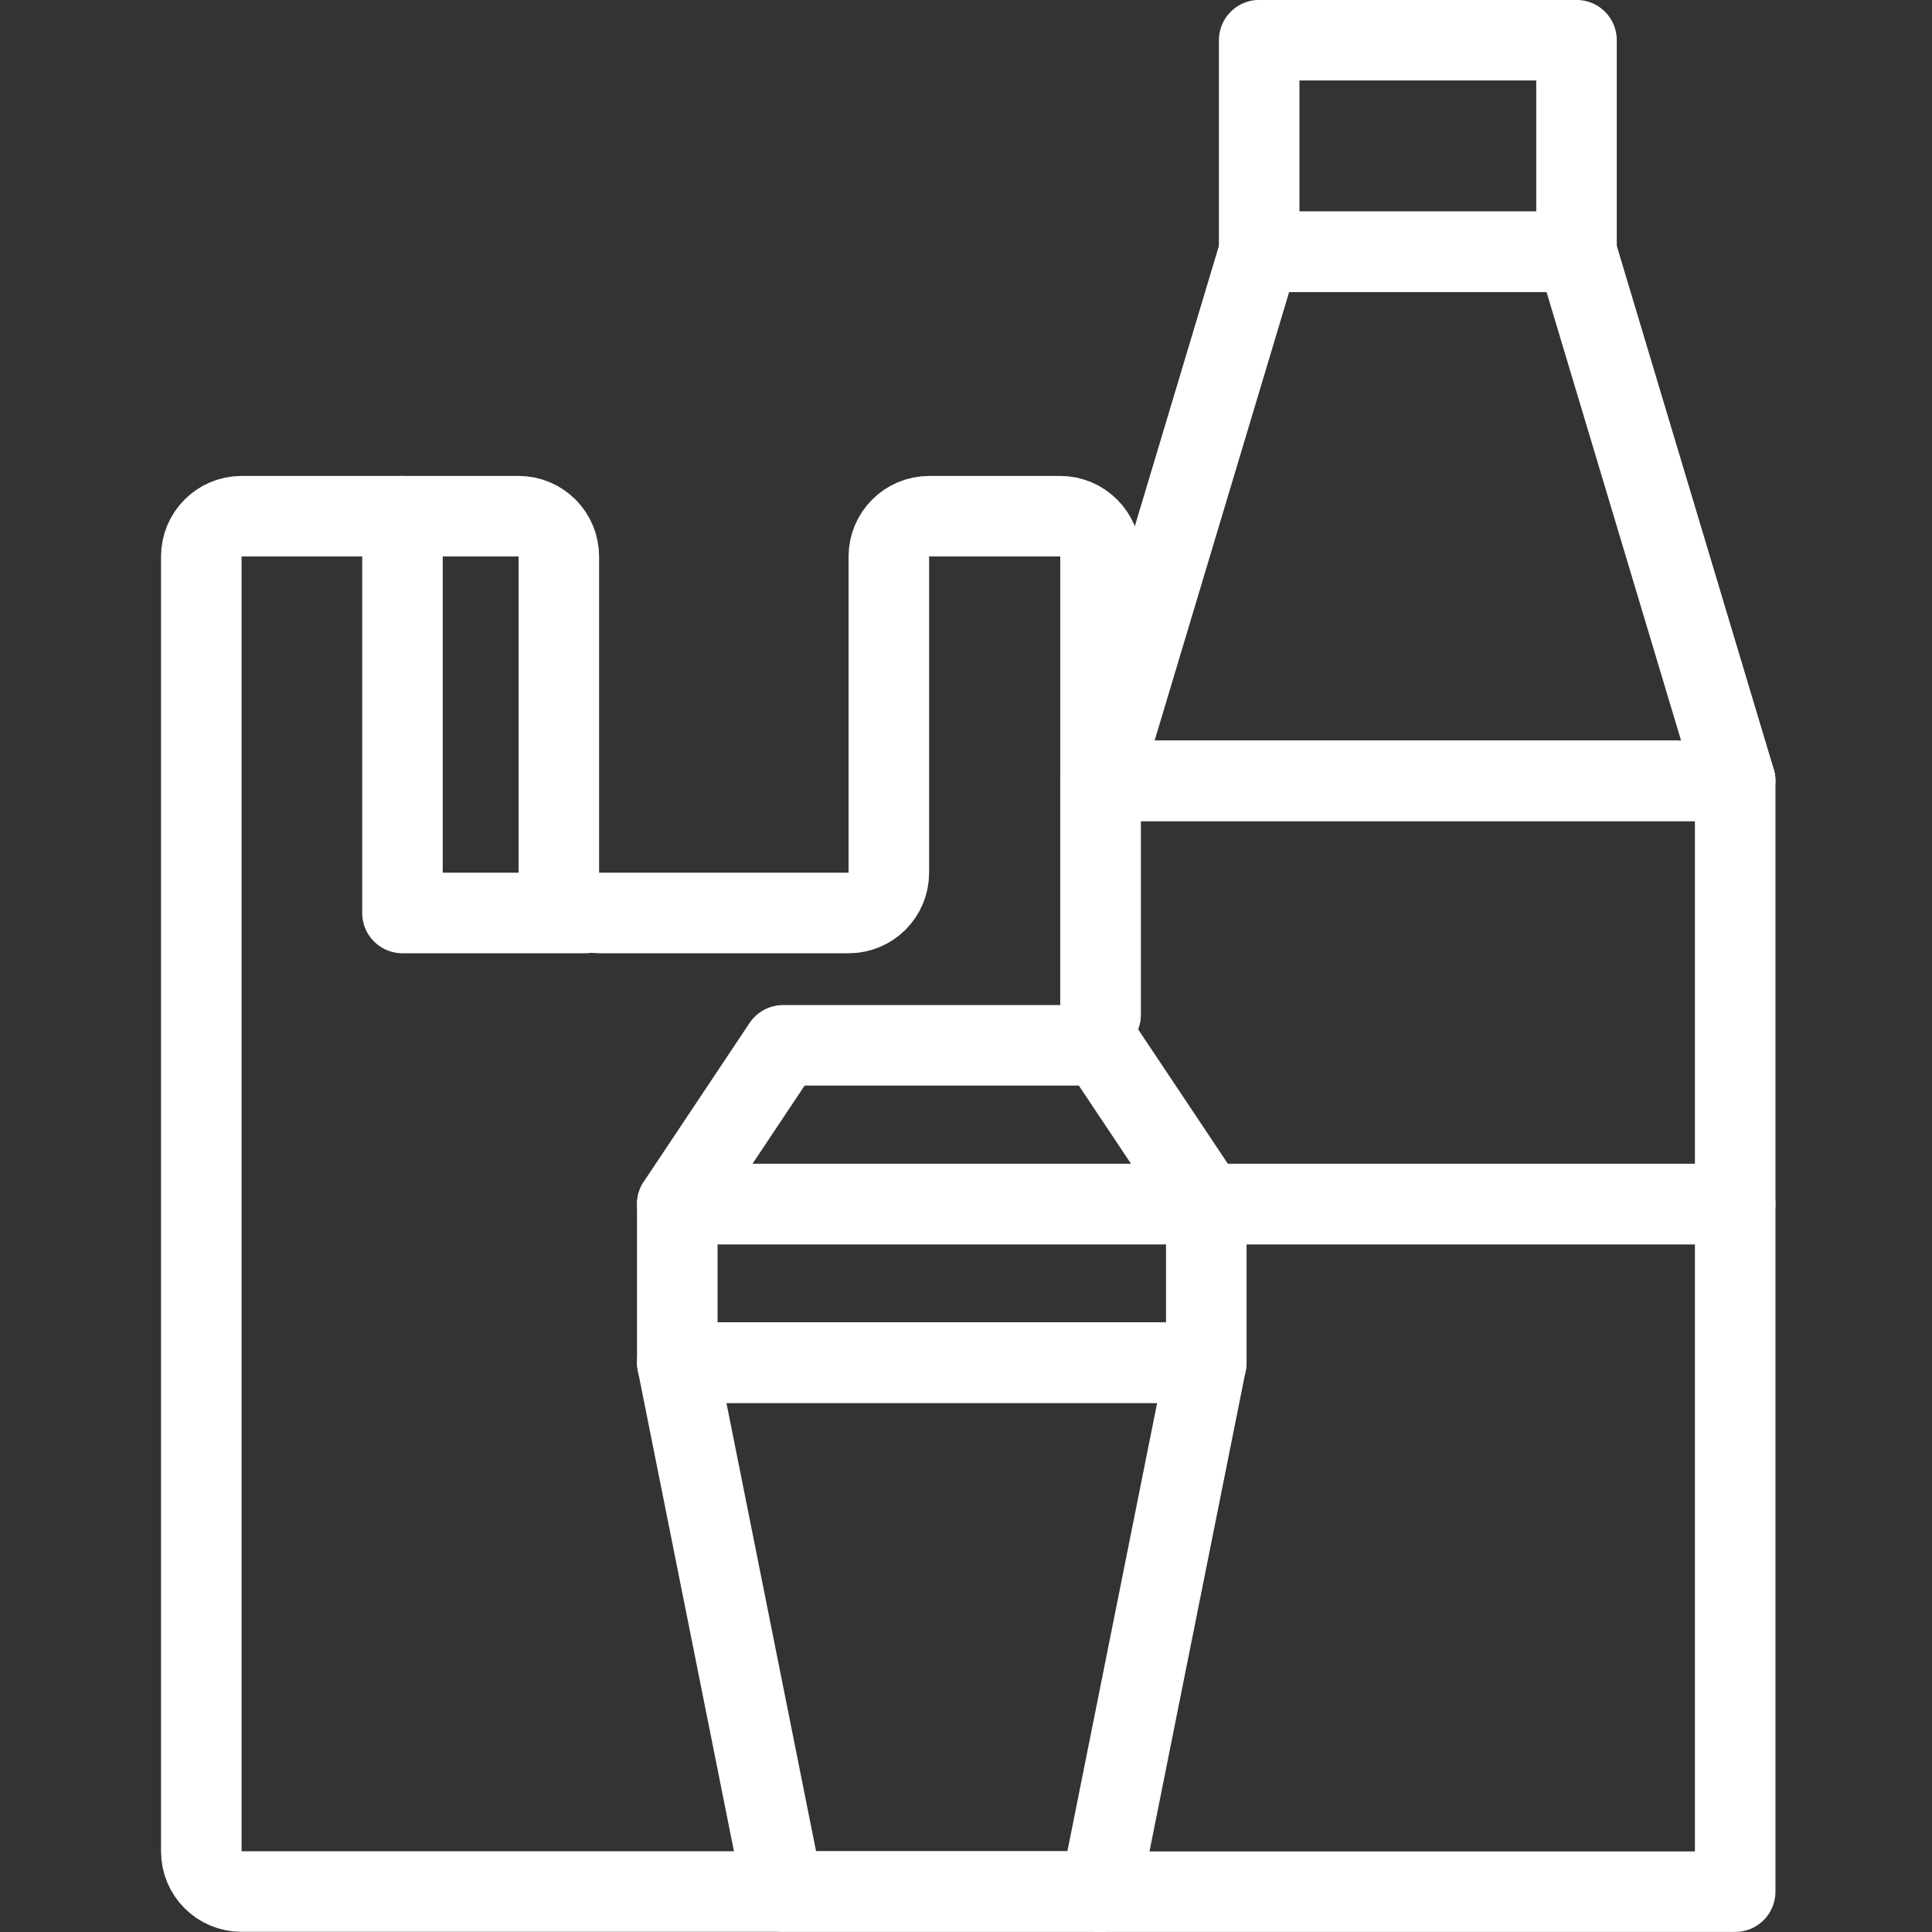
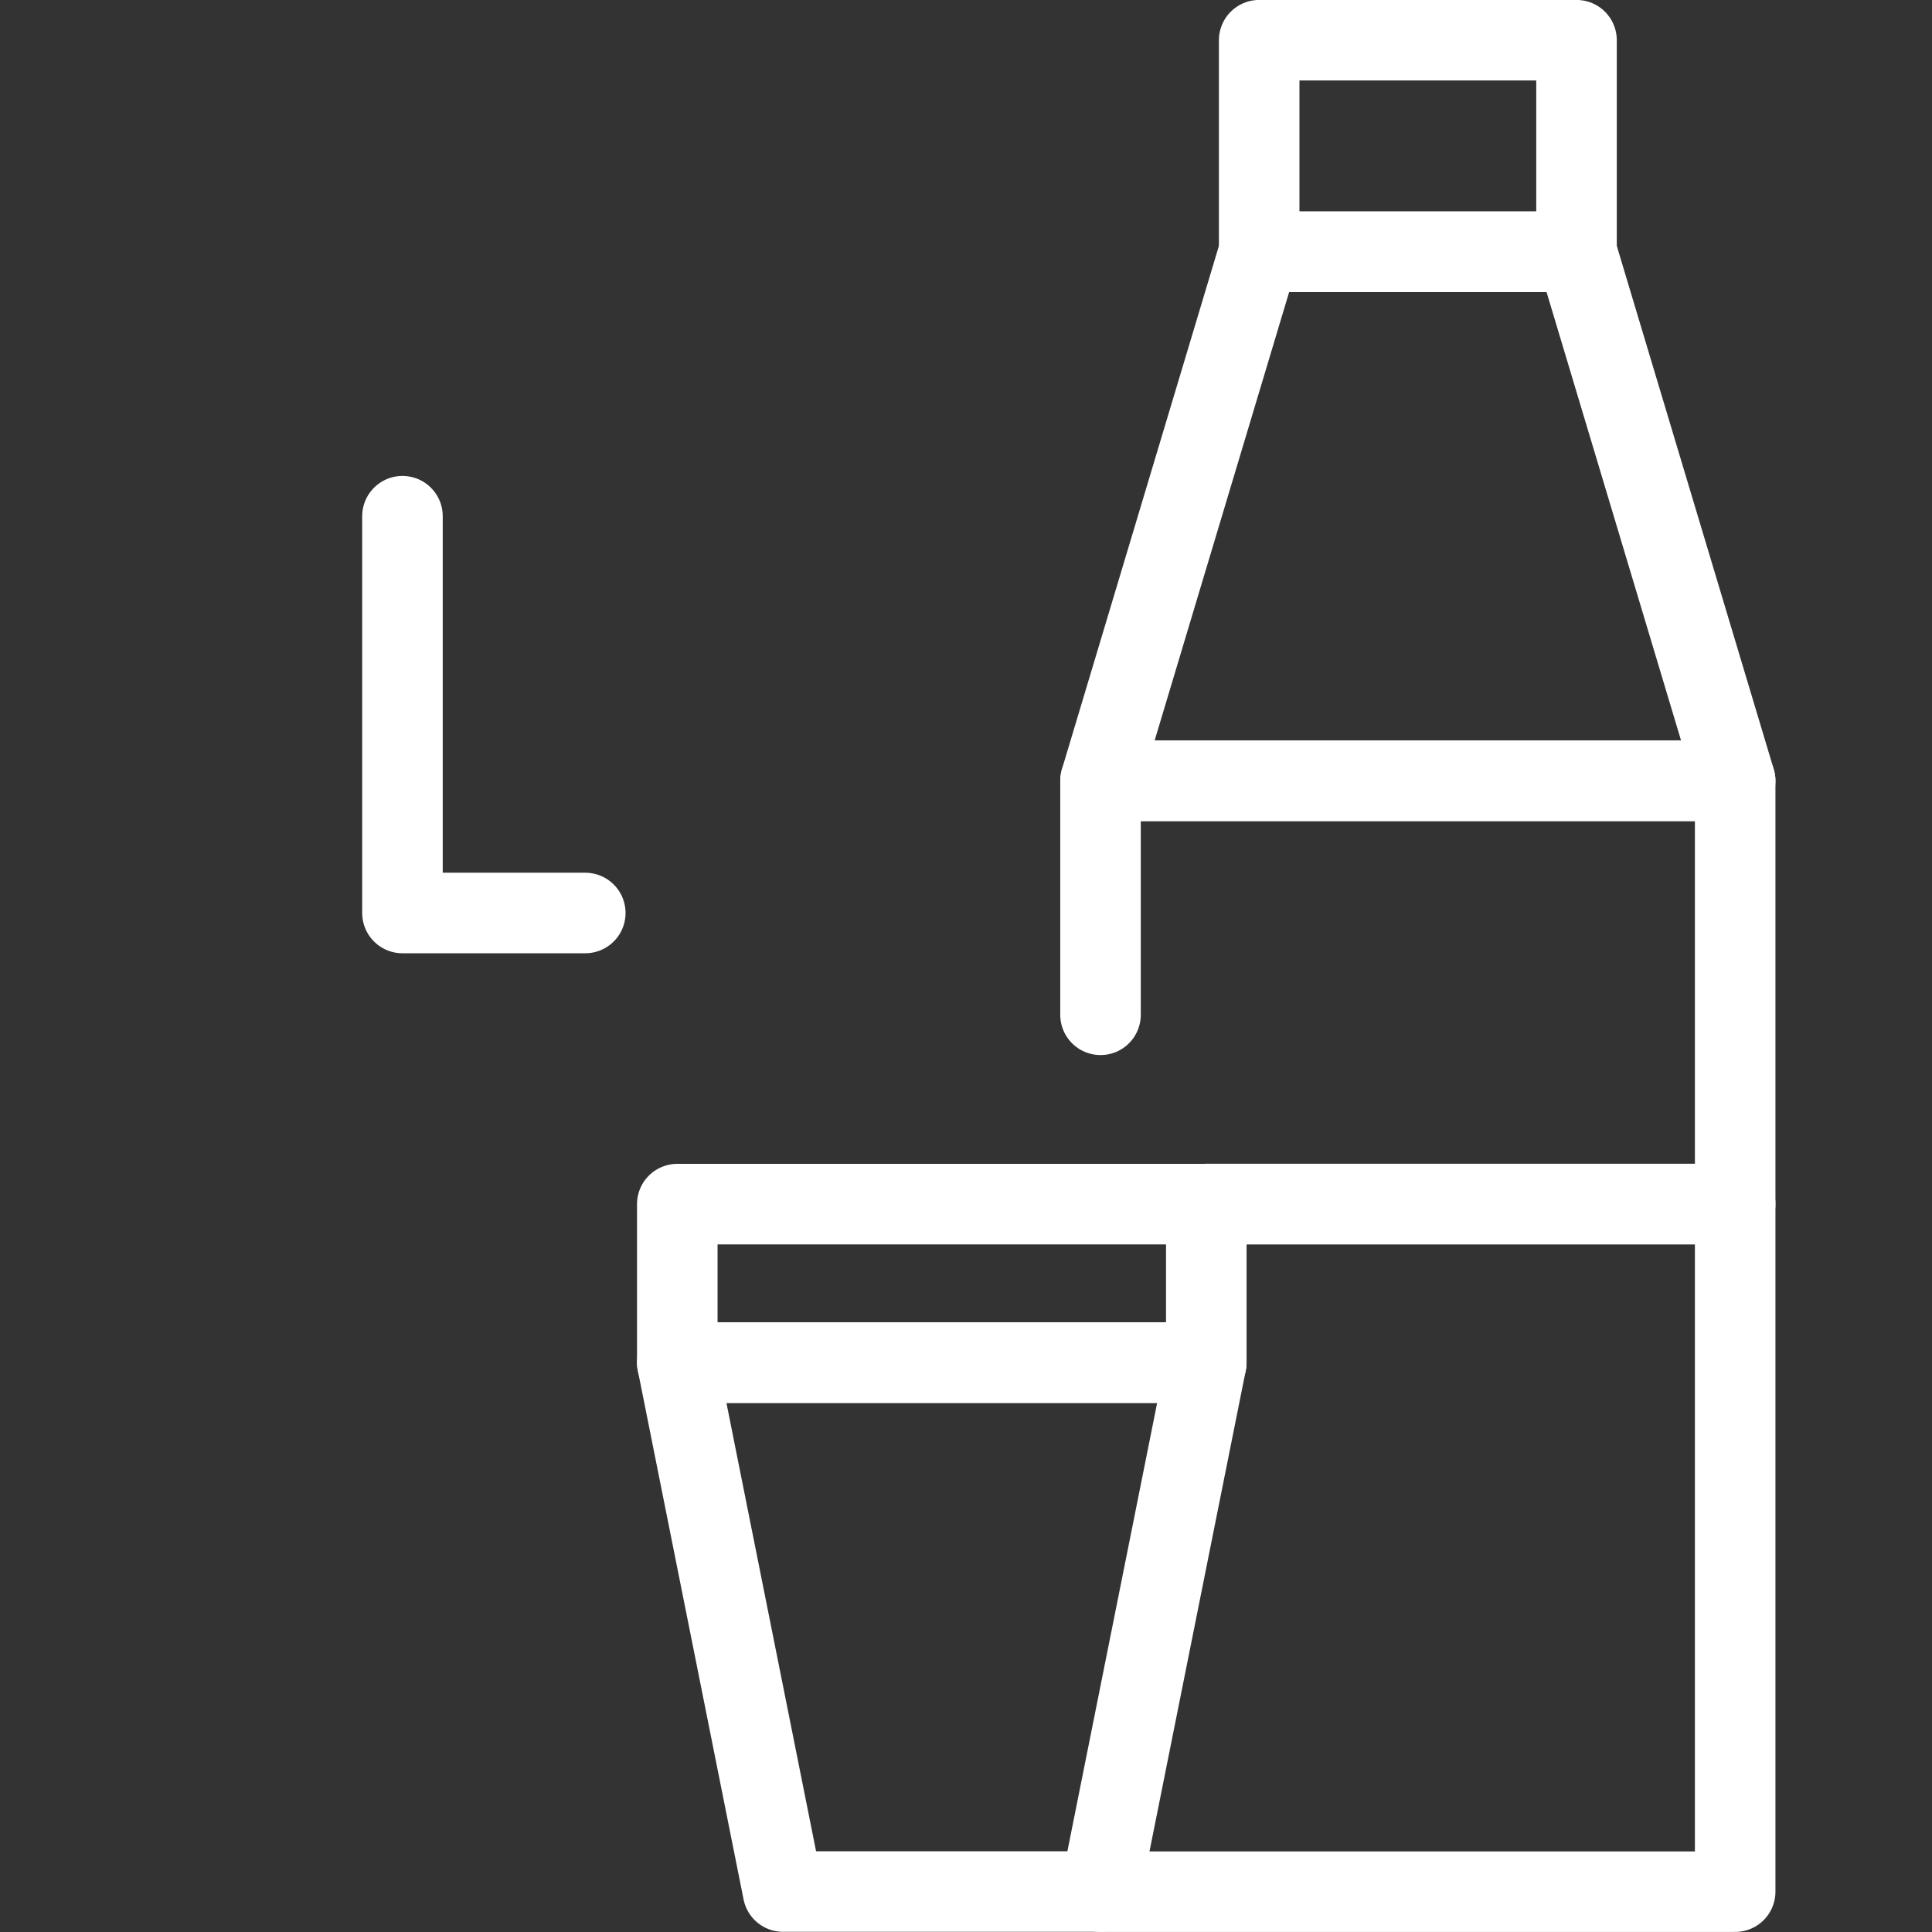
<svg xmlns="http://www.w3.org/2000/svg" width="16" height="16" viewBox="0 0 16 16" fill="none">
  <rect x="0" y="0" width="16" height="16" fill="#333333" stroke="none" />
  <rect x="10.428" y="0.333" width="2.628" height="1.752" stroke="white" stroke-width="0.667" stroke-linecap="round" stroke-linejoin="round" />
  <path d="M9.114 8.404V6.467H14.37V9.971H9.996" stroke="white" stroke-width="0.667" stroke-linecap="round" stroke-linejoin="round" />
  <path d="M9.114 15.666H14.37V9.972H10.04" stroke="white" stroke-width="0.667" stroke-linecap="round" stroke-linejoin="round" />
-   <path d="M9.114 15.665H2C1.816 15.665 1.667 15.516 1.667 15.332V4.609C1.667 4.425 1.816 4.275 2 4.275H4.295C4.479 4.275 4.628 4.425 4.628 4.609V7.228C4.628 7.412 4.777 7.561 4.962 7.561H7.028C7.212 7.561 7.361 7.412 7.361 7.228V4.609C7.361 4.425 7.511 4.275 7.695 4.275H8.237H8.78C8.964 4.275 9.114 4.425 9.114 4.609V8.403" stroke="white" stroke-width="0.667" stroke-linecap="round" stroke-linejoin="round" />
  <path d="M3.333 4.275V7.561H4.847" stroke="white" stroke-width="0.667" stroke-linecap="round" stroke-linejoin="round" />
  <path d="M10.428 2.085H13.056L14.37 6.466H9.114L10.428 2.085Z" stroke="white" stroke-width="0.667" stroke-linecap="round" stroke-linejoin="round" />
-   <path d="M6.485 8.657H9.113L9.99 9.971H5.609L6.485 8.657Z" stroke="white" stroke-width="0.667" stroke-linecap="round" stroke-linejoin="round" />
  <rect x="5.609" y="9.972" width="4.381" height="1.314" stroke="white" stroke-width="0.667" stroke-linecap="round" stroke-linejoin="round" />
  <path d="M5.609 11.284H9.99L9.113 15.665H6.485L5.609 11.284Z" stroke="white" stroke-width="0.667" stroke-linecap="round" stroke-linejoin="round" />
</svg>